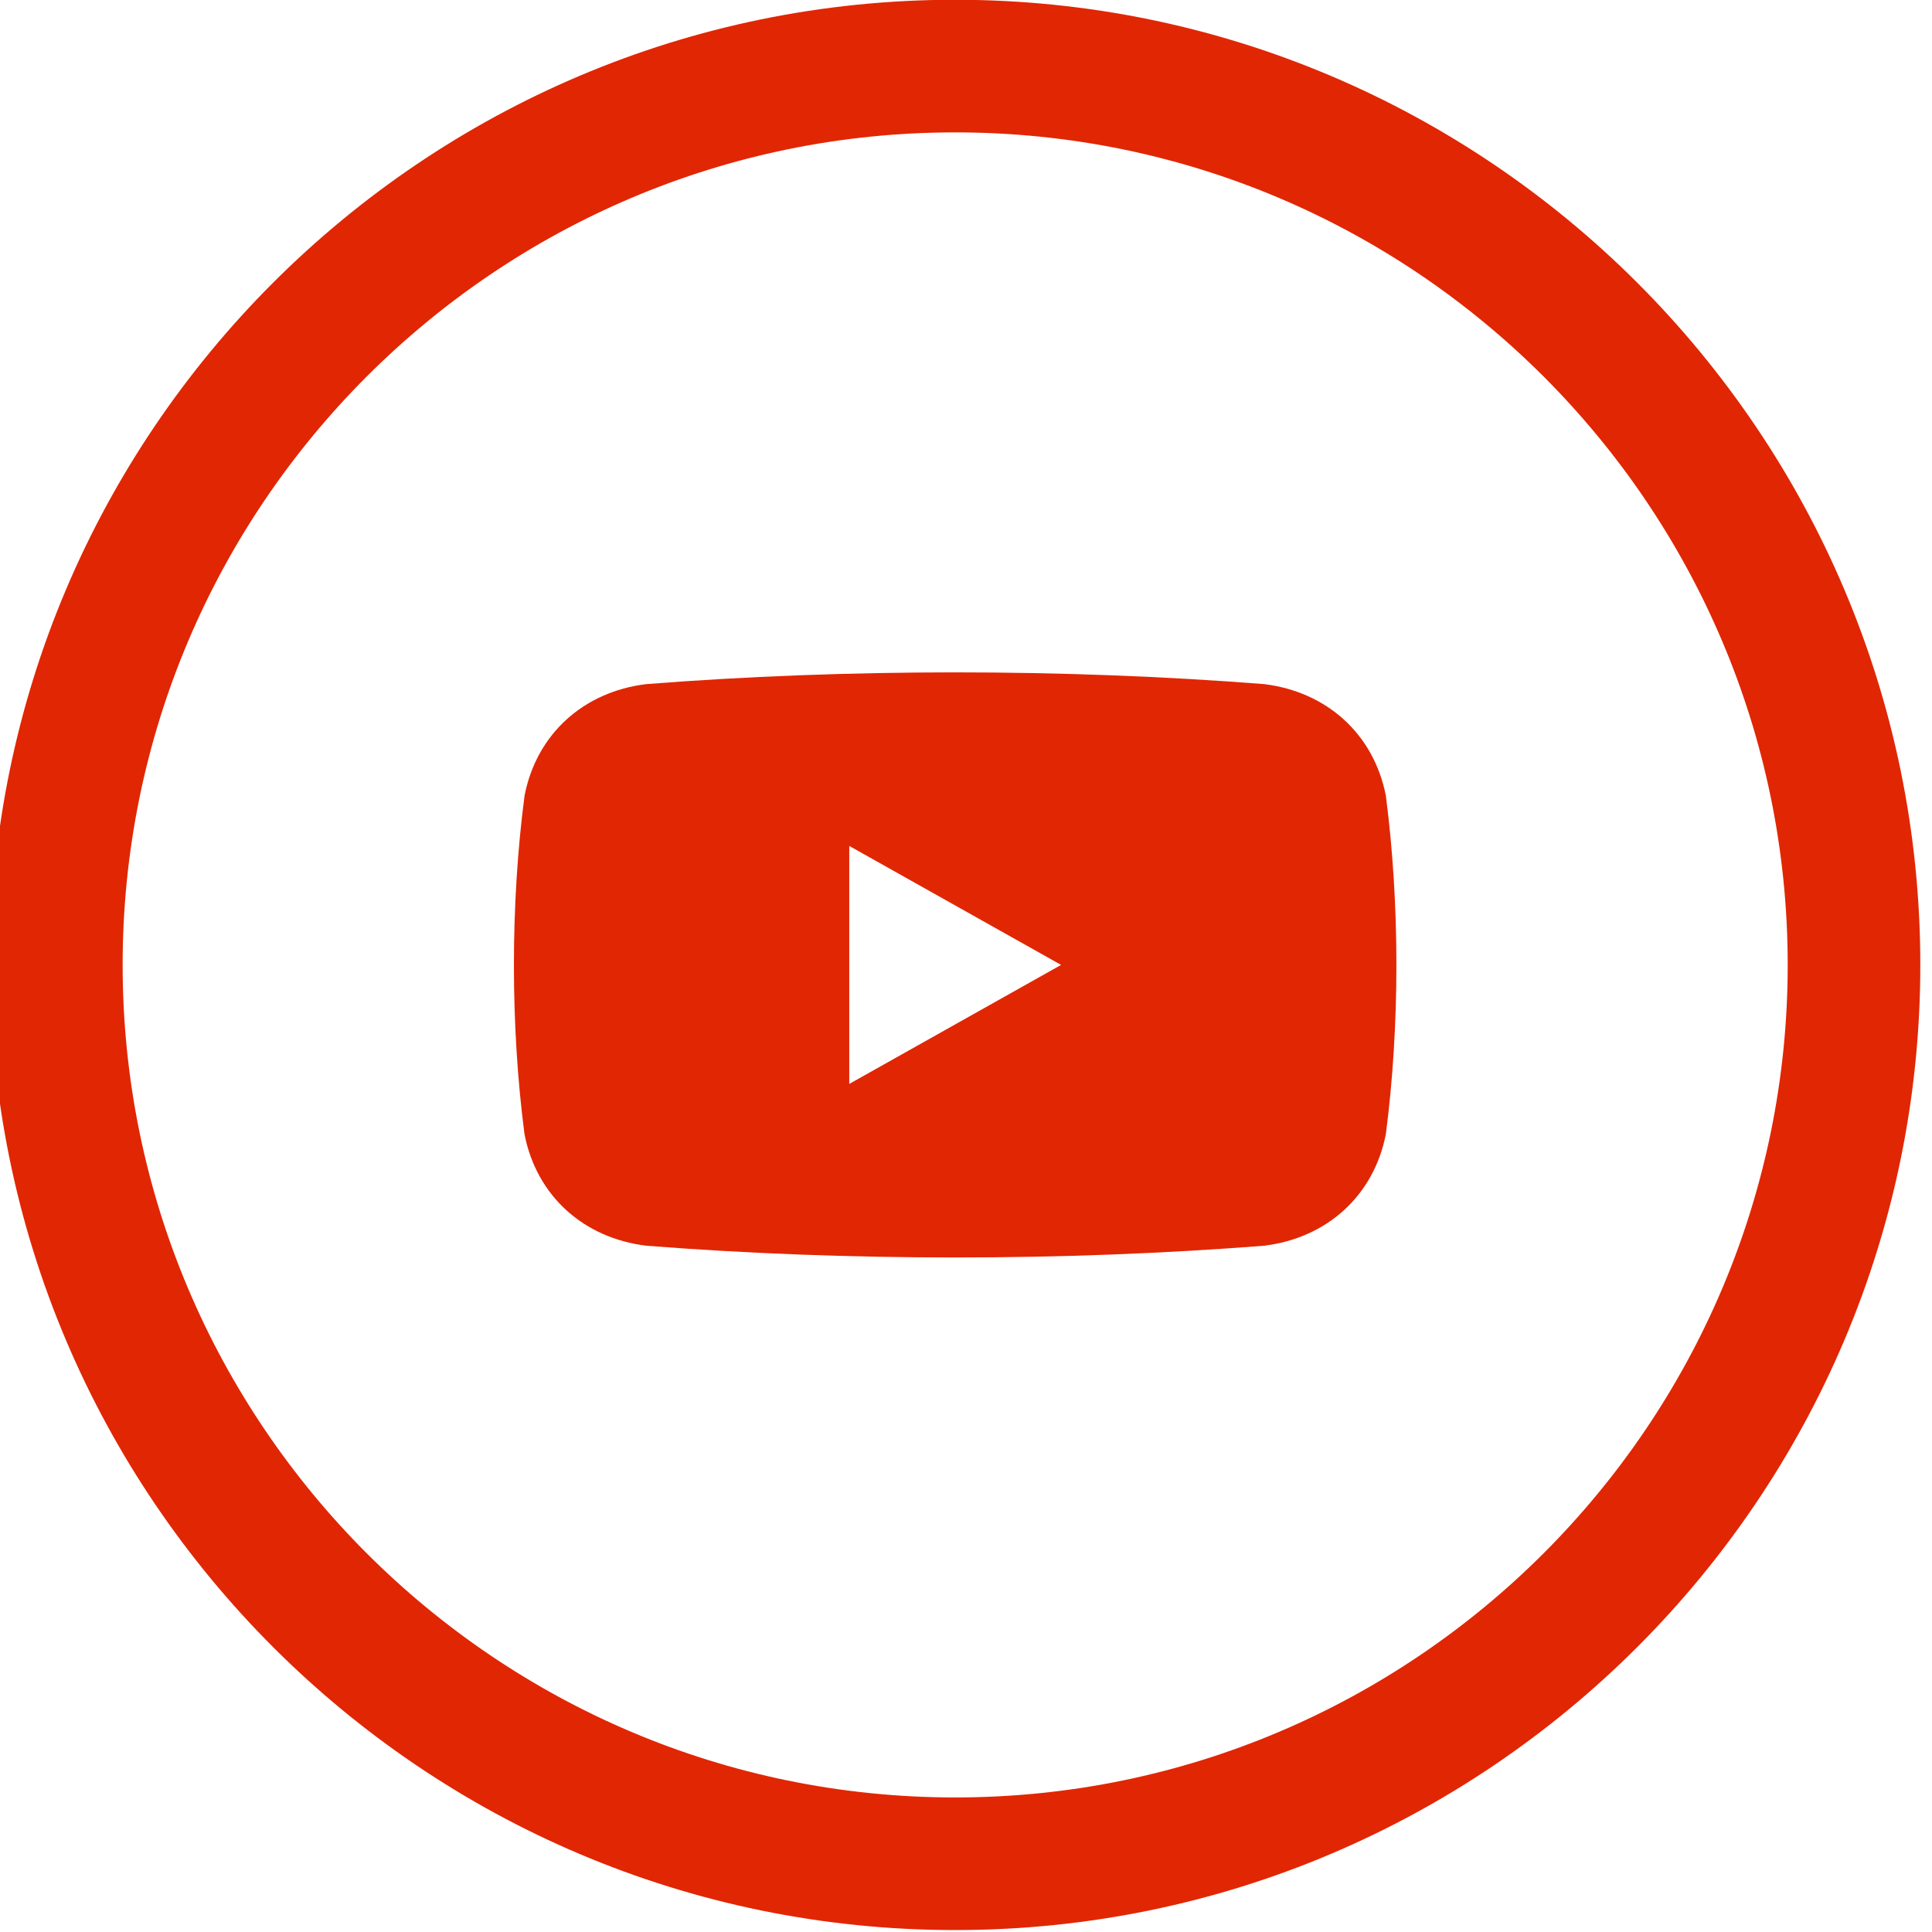
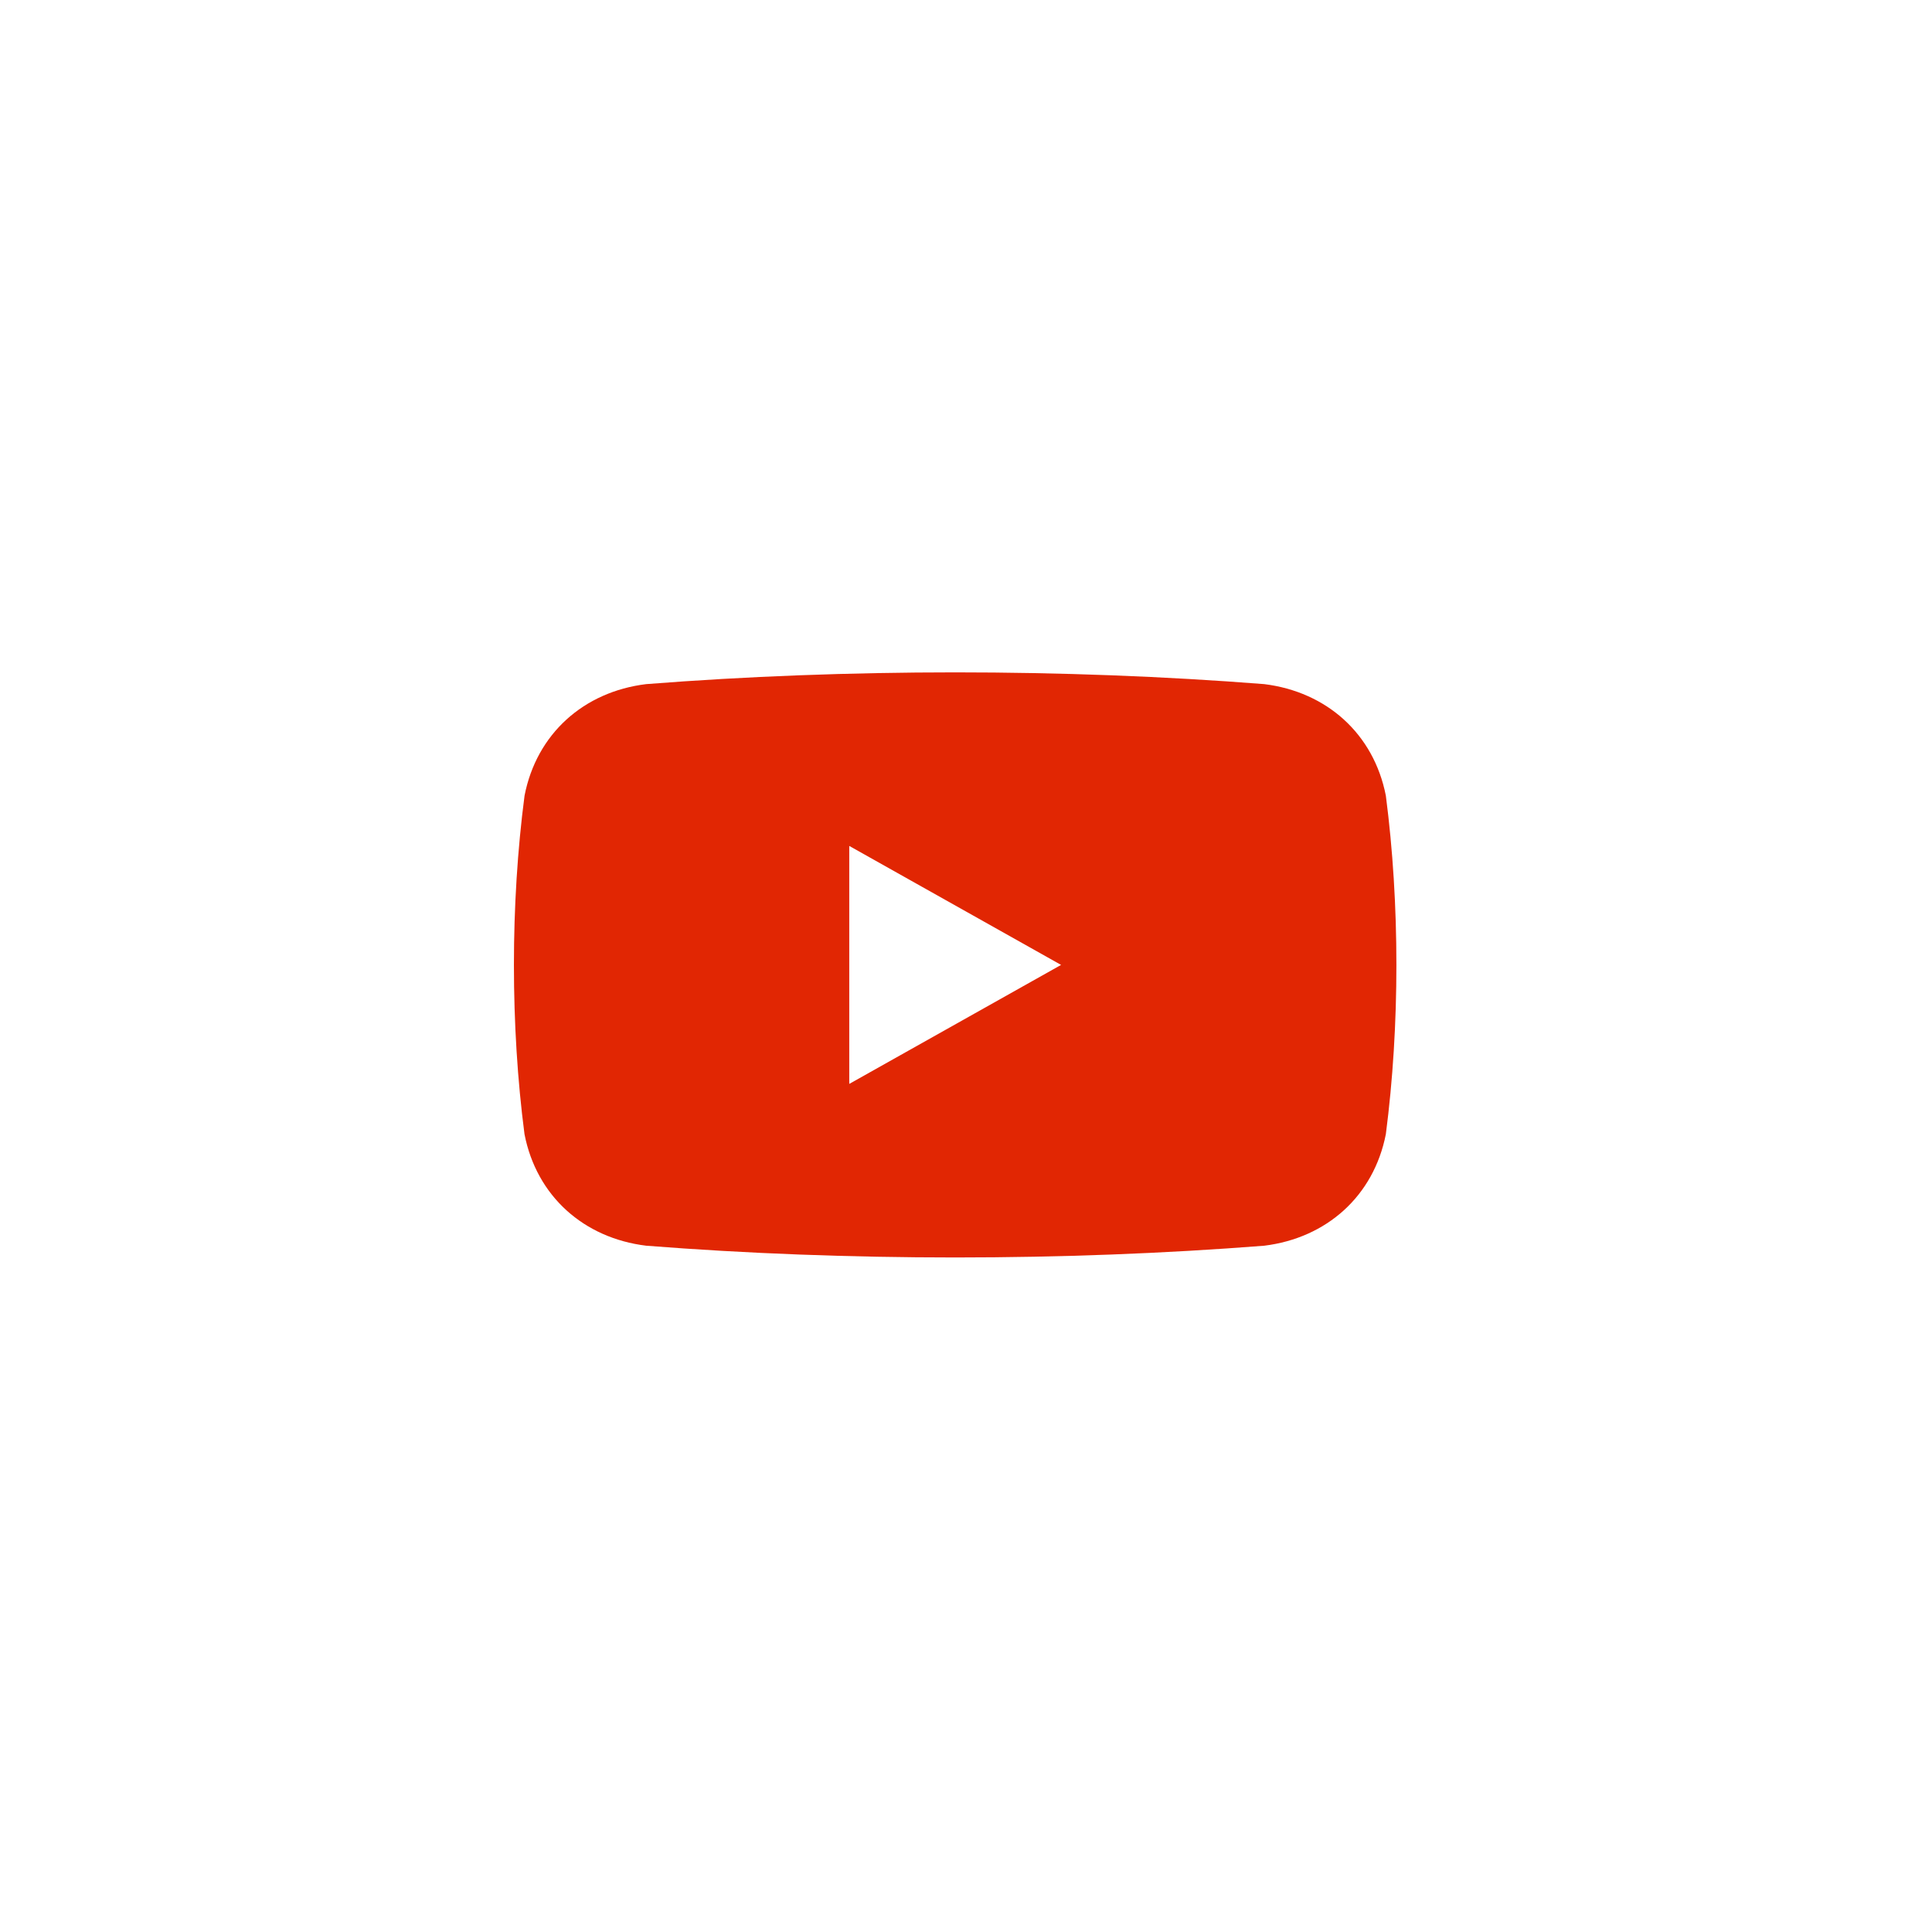
<svg xmlns="http://www.w3.org/2000/svg" xmlns:ns1="http://www.inkscape.org/namespaces/inkscape" xmlns:ns2="http://sodipodi.sourceforge.net/DTD/sodipodi-0.dtd" width="6.773mm" height="6.773mm" viewBox="0 0 24 24" id="svg5411" version="1.1" ns1:version="0.91 r13725" ns2:docname="ico_yt.svg">
  <defs id="defs5413" />
  <ns2:namedview id="base" pagecolor="#ffffff" bordercolor="#666666" borderopacity="1.0" ns1:pageopacity="0.0" ns1:pageshadow="2" ns1:zoom="0.35" ns1:cx="76.774978" ns1:cy="-169.65357" ns1:document-units="px" ns1:current-layer="layer1" showgrid="false" ns1:window-width="1920" ns1:window-height="992" ns1:window-x="0" ns1:window-y="27" ns1:window-maximized="1" fit-margin-top="0" fit-margin-left="0" fit-margin-right="0" fit-margin-bottom="0" />
  <g ns1:label="Layer 1" ns1:groupmode="layer" id="layer1" transform="translate(730.346,-338.709)">
    <g transform="matrix(0.287,0,0,0.287,-870.447,335.341)" id="g44">
      <path style="fill:#e12603" ns1:connector-curvature="0" d="m 542.877,41.346 c -8.65,-0.678 -18.104,-0.678 -26.75,0 -2.705,0.33 -4.744,2.15 -5.266,4.828 -0.613,4.678 -0.613,9.975 -0.002,14.652 0.522,2.678 2.562,4.497 5.268,4.828 8.646,0.679 18.1,0.678 26.75,0 2.701,-0.334 4.738,-2.147 5.264,-4.828 0.609,-4.68 0.609,-9.974 0,-14.652 -0.526,-2.68 -2.563,-4.494 -5.264,-4.828 z m -17.961,17.304 0,-10.3 9.168,5.15 -9.168,5.15 z" id="path46" />
-       <path style="fill:#e12603" ns1:connector-curvature="0" d="m 529.5,11.725 c -23.035,0 -41.775,18.74 -41.775,41.774 0,23.035 18.74,41.776 41.775,41.776 23.035,0 41.775,-18.741 41.775,-41.776 0,-23.034 -18.74,-41.774 -41.775,-41.774 z m 0,77.81 c -19.871,0 -36.035,-16.166 -36.035,-36.036 0,-19.87 16.164,-36.034 36.035,-36.034 19.869,0 36.035,16.164 36.035,36.034 0,19.87 -16.166,36.036 -36.035,36.036 z" id="path48" />
    </g>
  </g>
</svg>